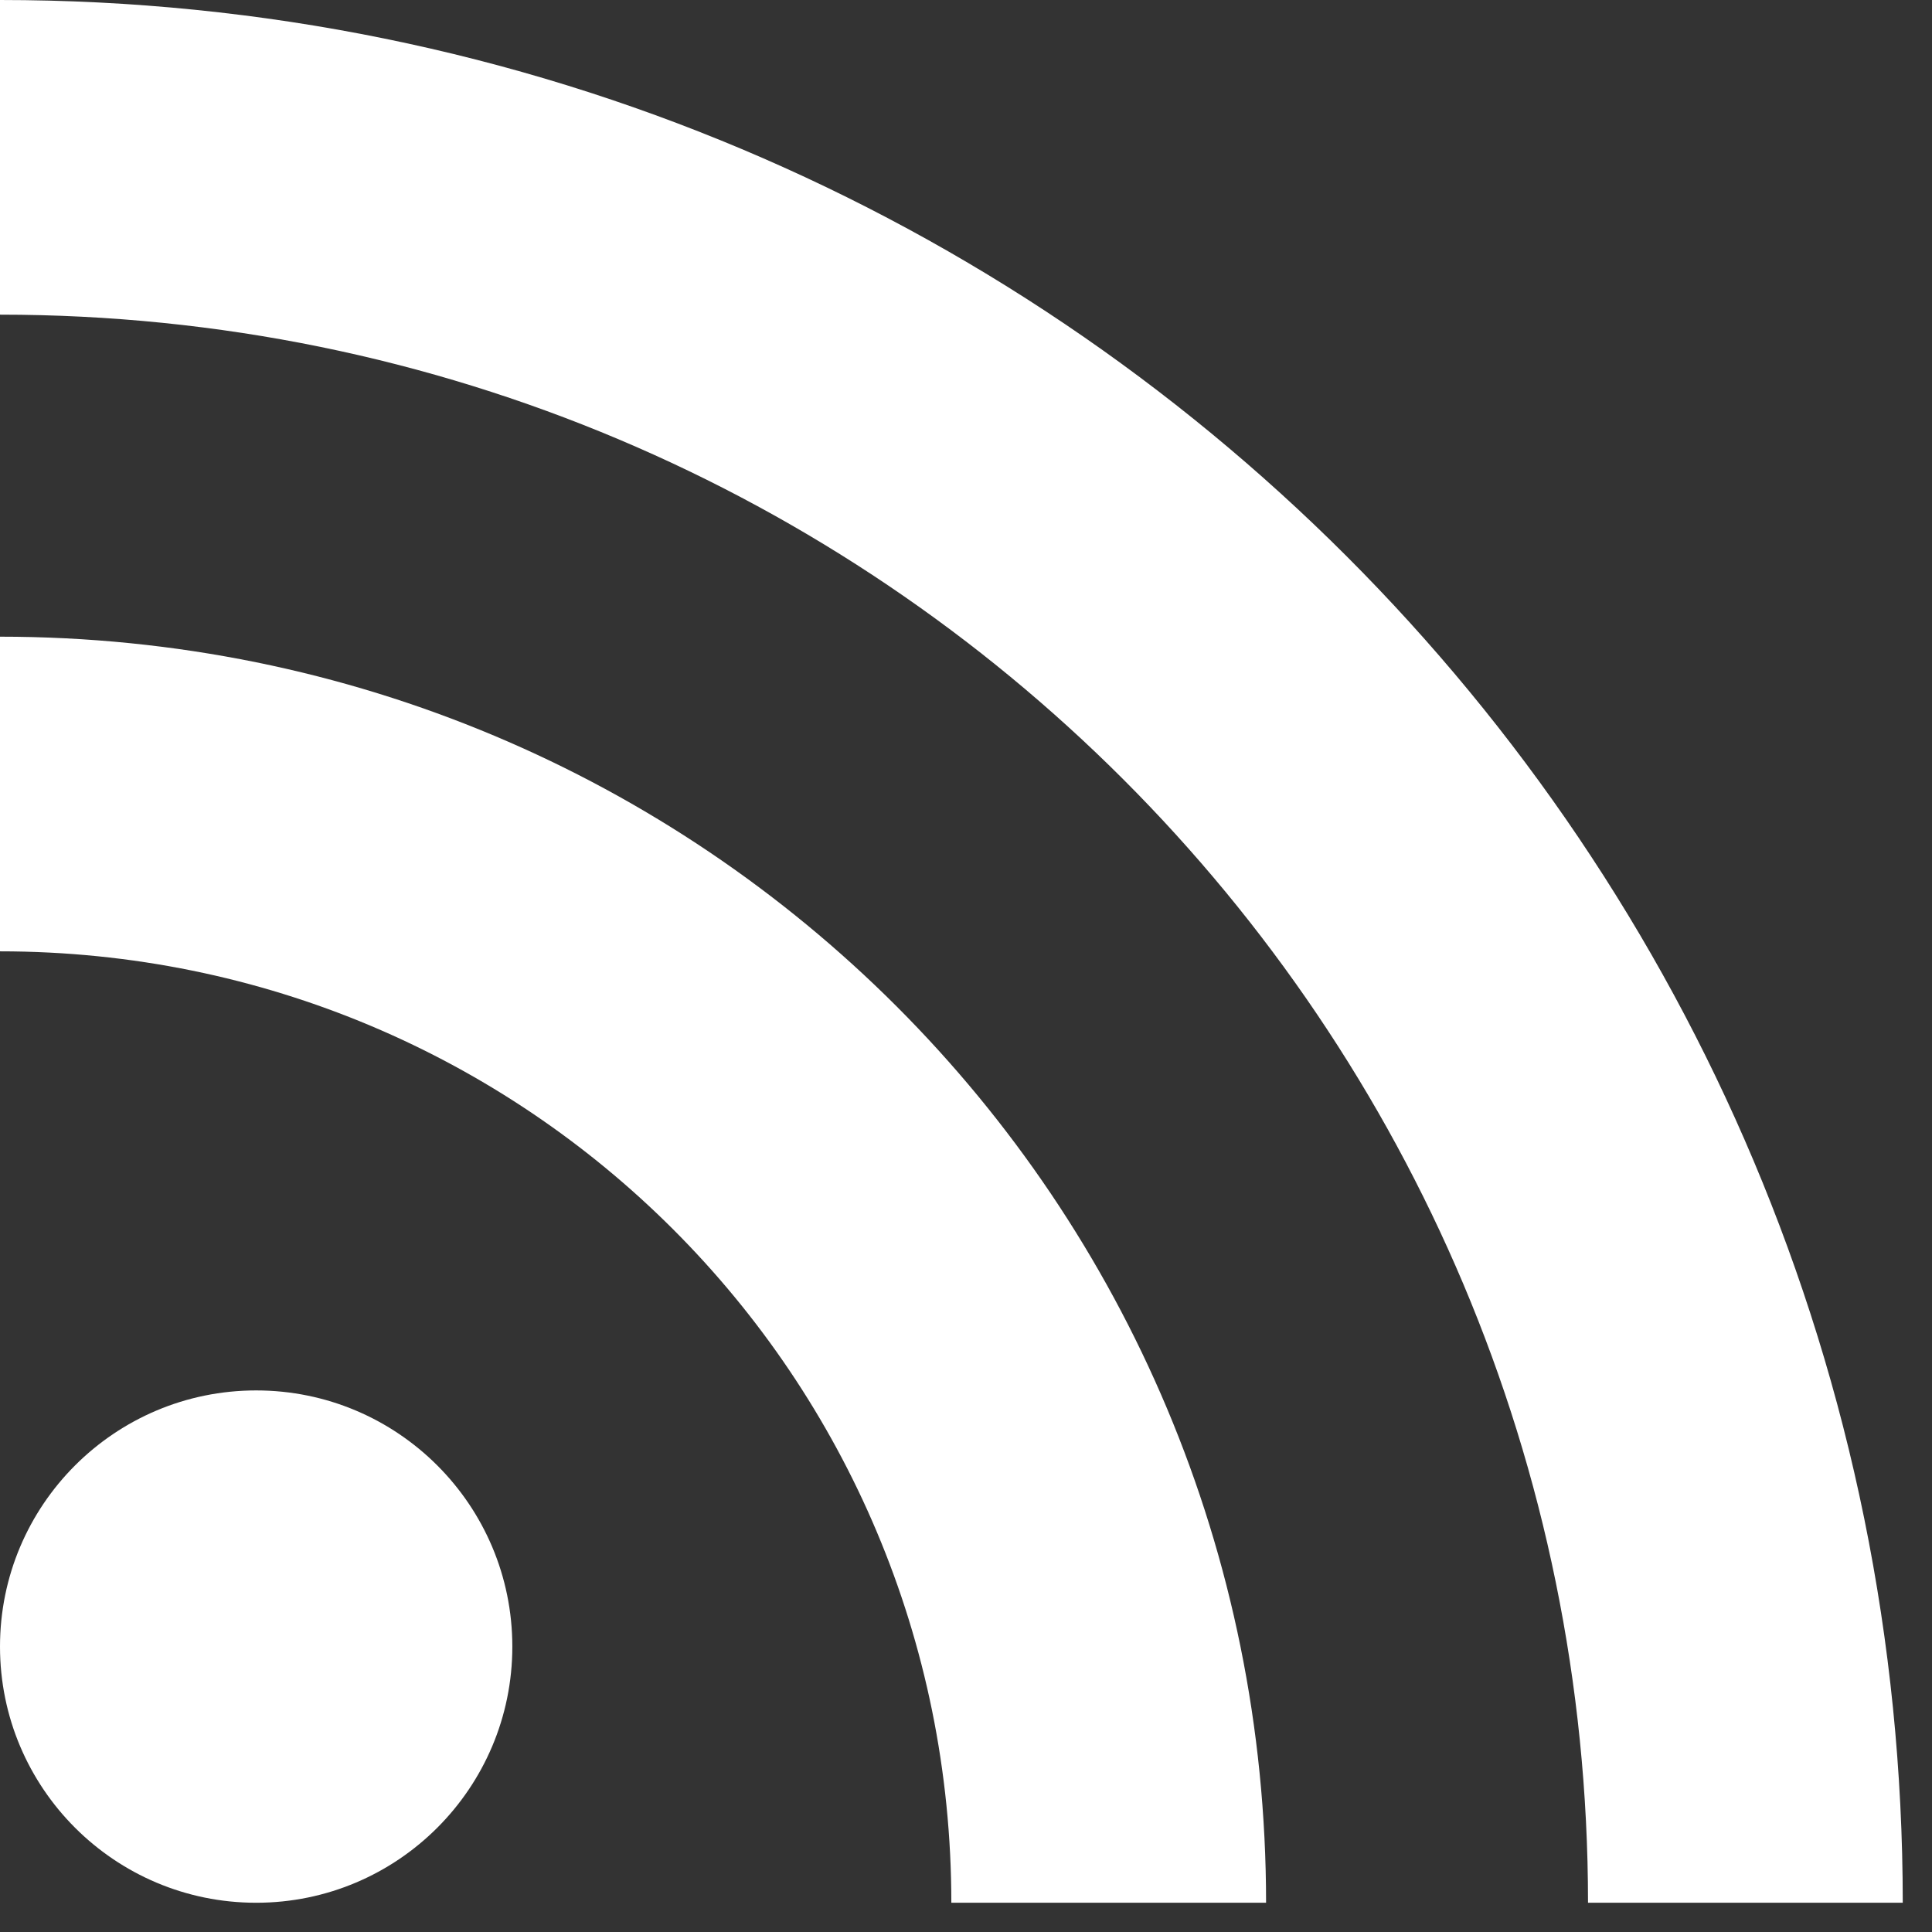
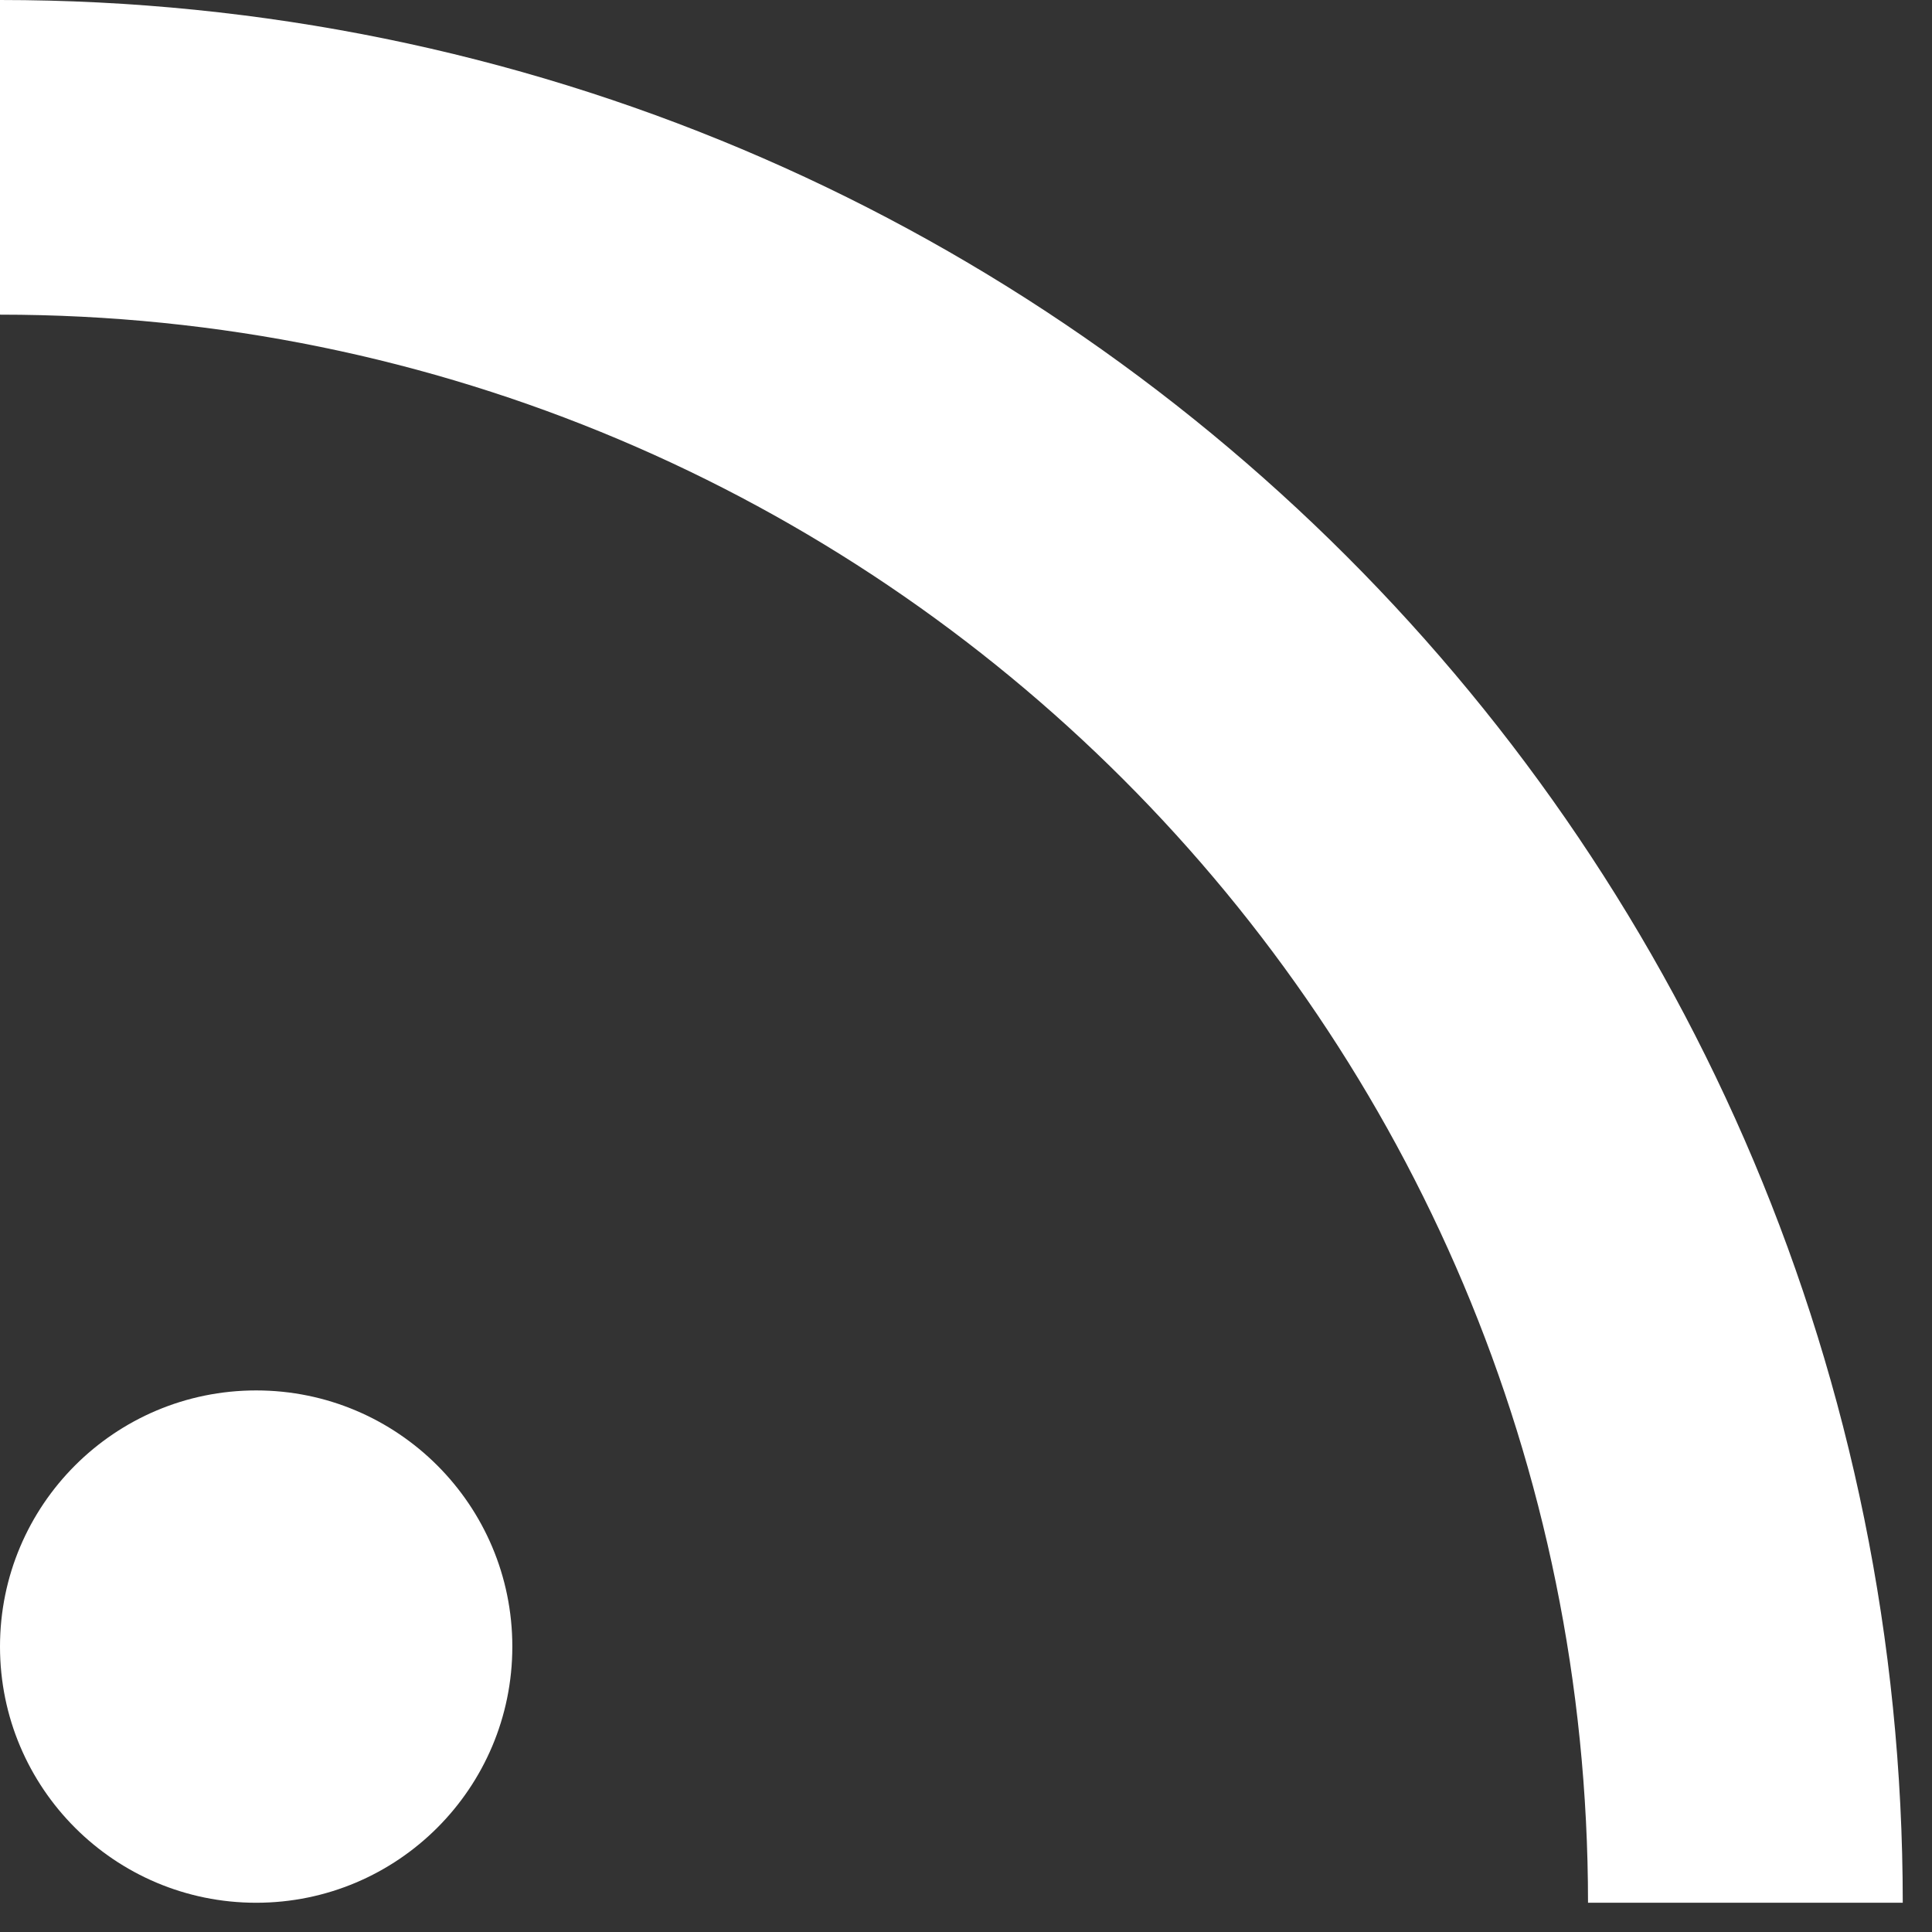
<svg xmlns="http://www.w3.org/2000/svg" width="22" height="22" viewBox="0 0 22 22">
  <rect x="0" y="0" width="22" height="22" fill="#333333" stroke="none" />
  <g fill="#FFF" fill-rule="nonzero">
    <circle cx="2.917" cy="18.75" r="2.917" />
    <path d="M0 0v3.583c10 0 18.083 8.084 18.083 18.084h3.584C21.667 9.667 12 0 0 0z" />
-     <path d="M0 7.25v3.583c6 0 10.833 4.834 10.833 10.834h3.584C14.417 13.667 8 7.25 0 7.25z" />
  </g>
</svg>